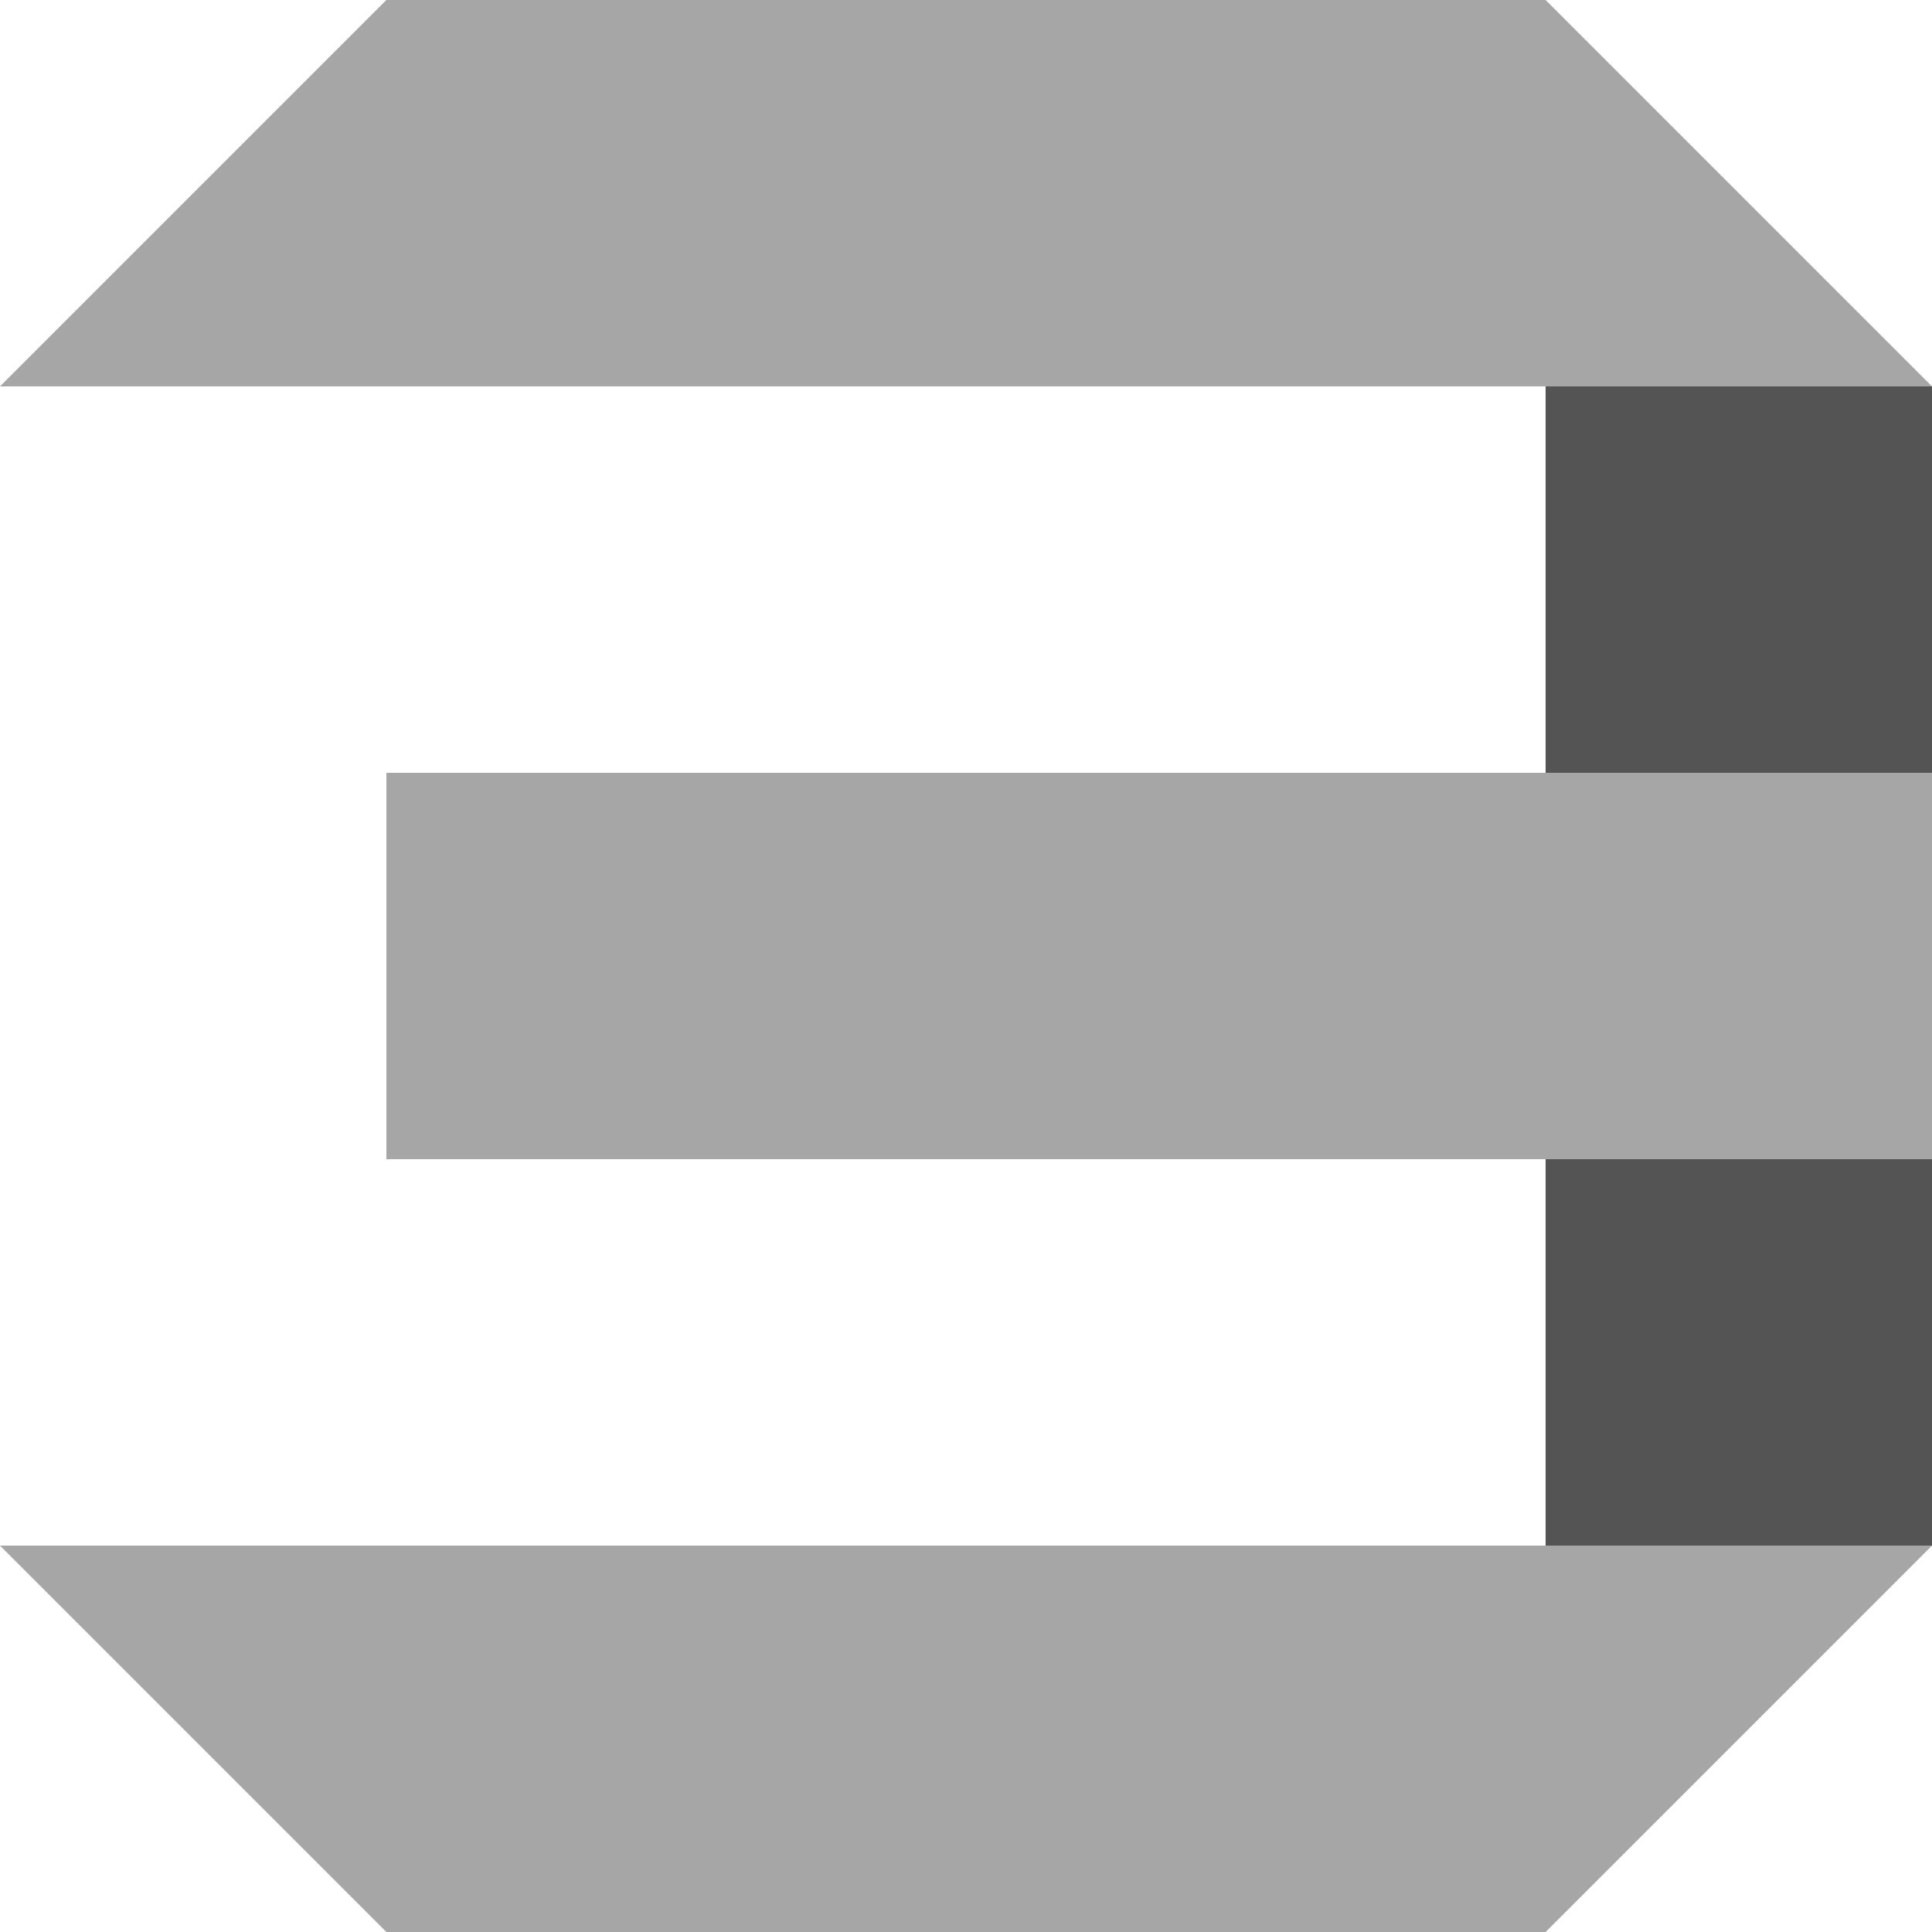
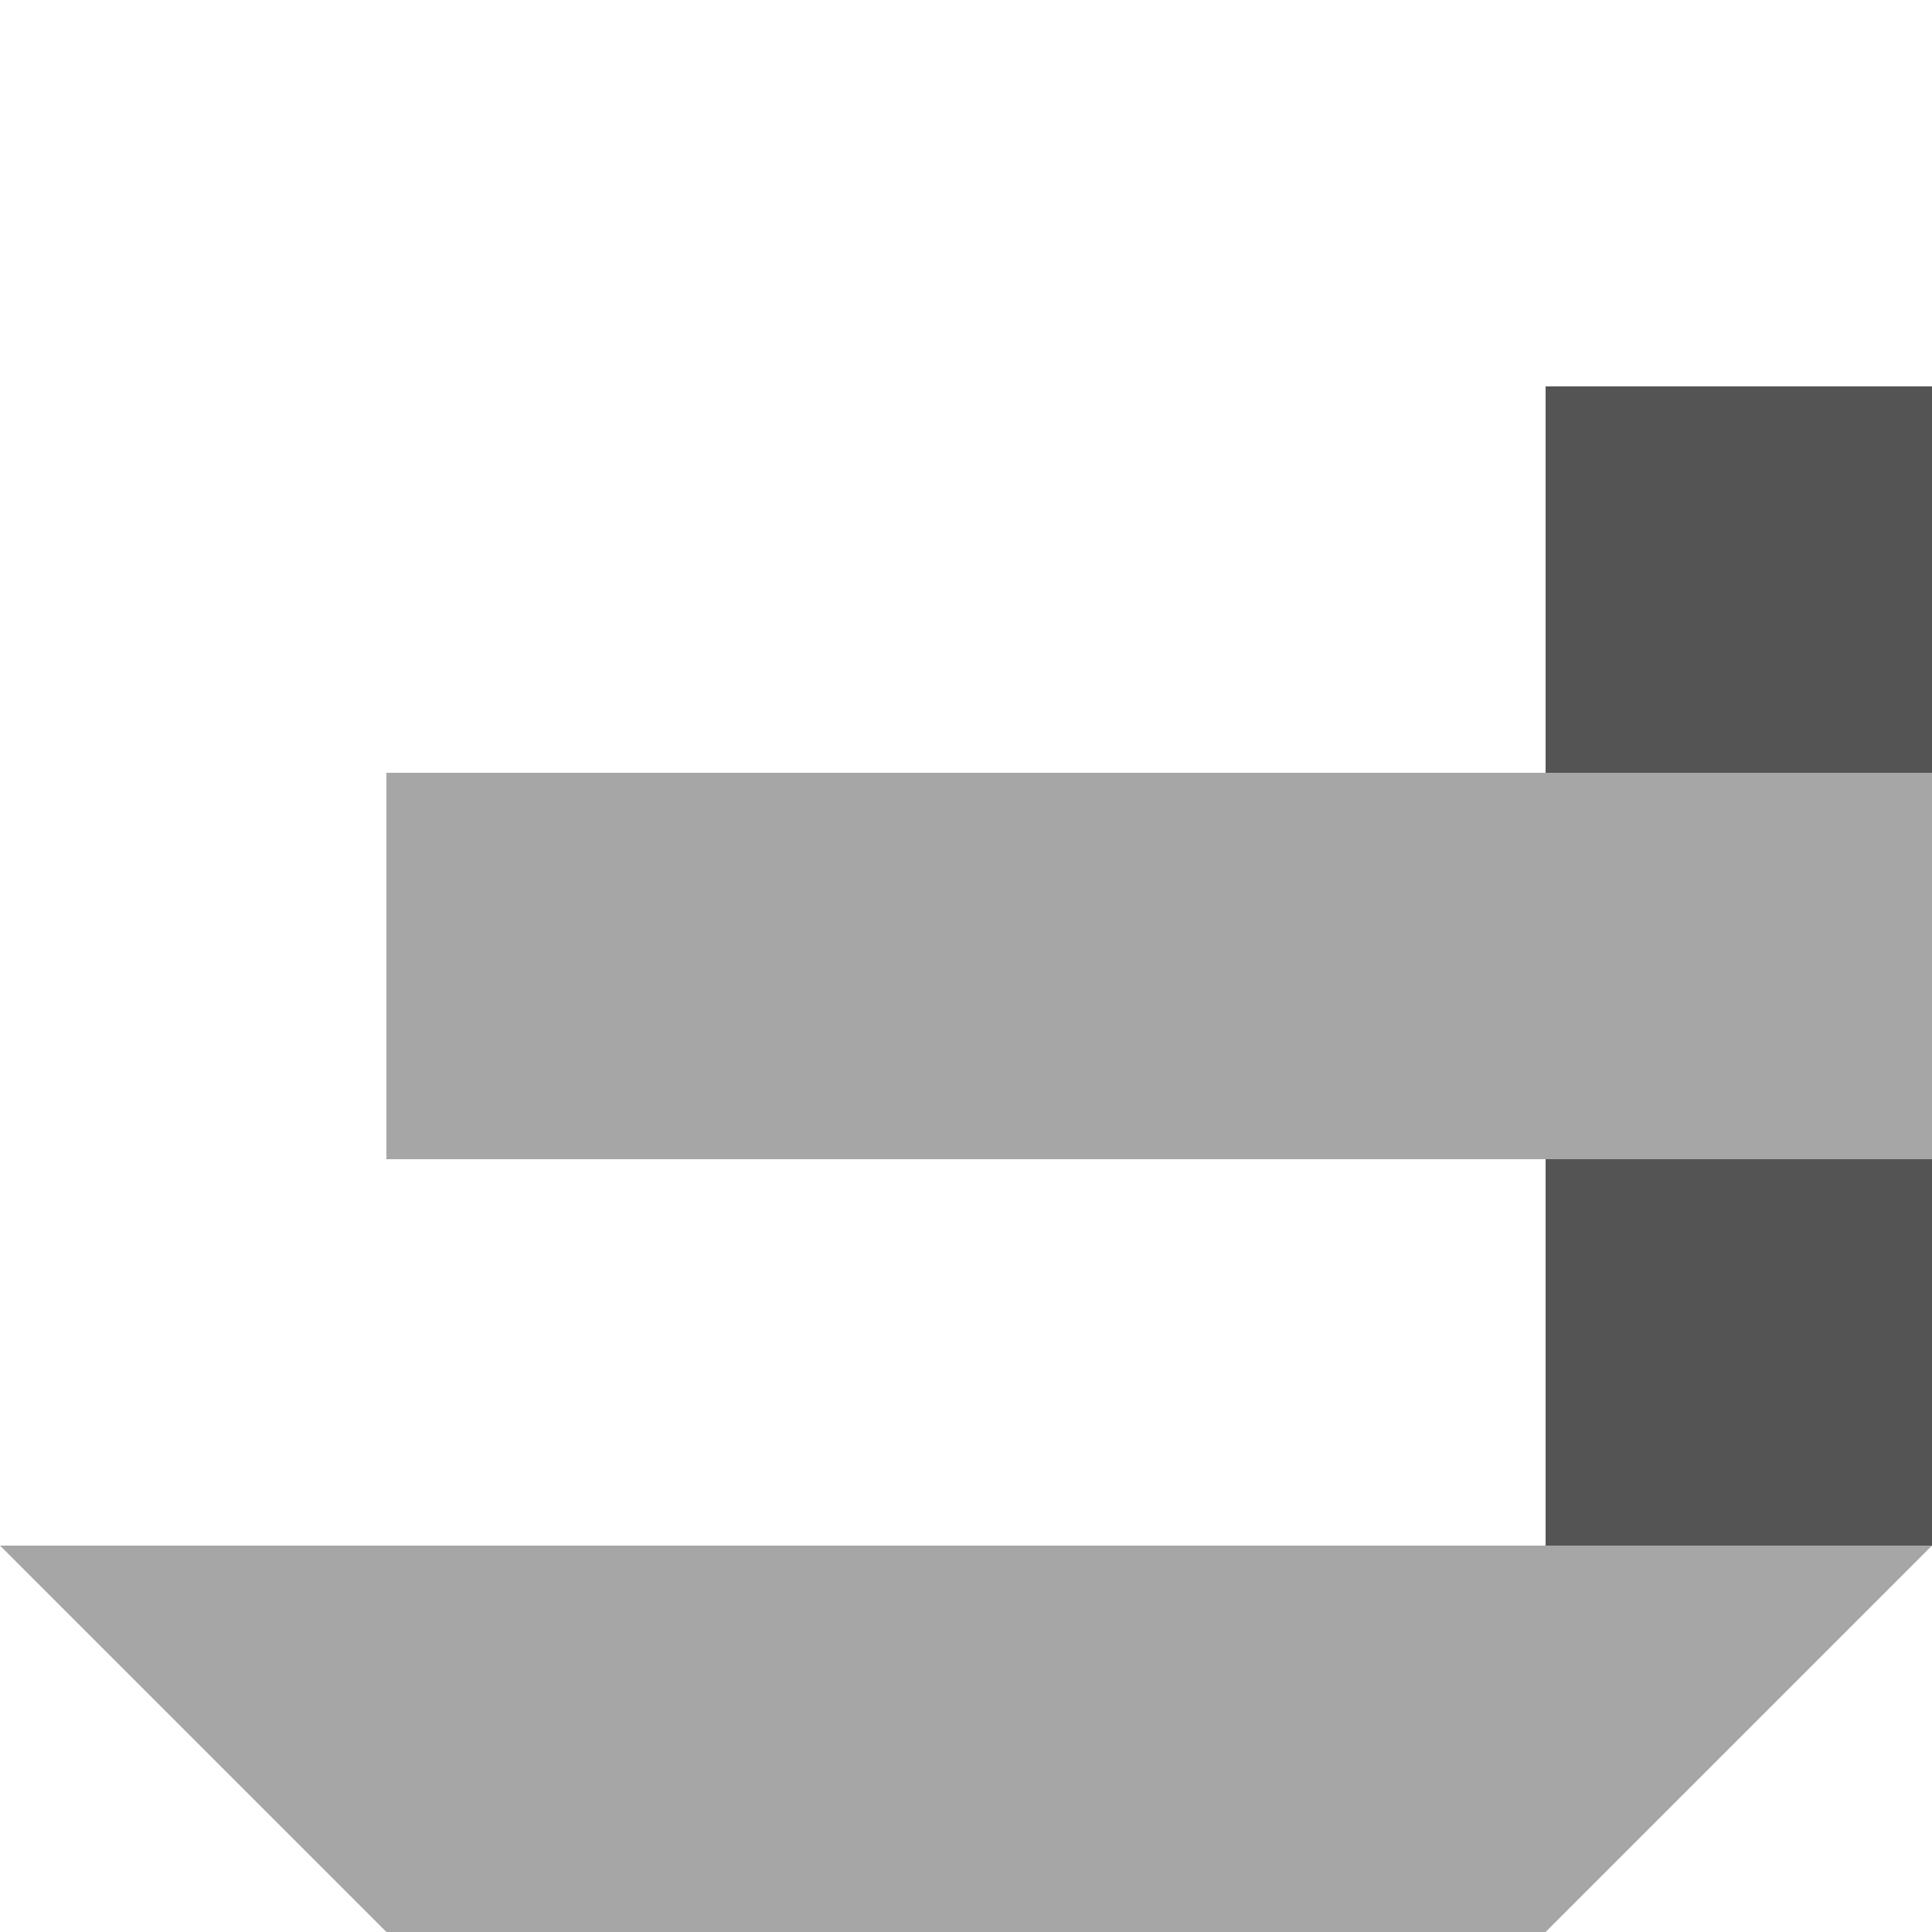
<svg xmlns="http://www.w3.org/2000/svg" data-name="Layer 1" fill="#545454" height="360" preserveAspectRatio="xMidYMid meet" version="1" viewBox="68.0 53.0 360.0 360.0" width="360" zoomAndPan="magnify">
  <g id="change1_1">
-     <path d="M356 125H428V197H356z" />
+     <path d="M356 125H428V197H356" />
  </g>
  <g id="change1_2">
    <path d="M356 269H428V341H356z" />
  </g>
  <g fill="#a6a6a6" id="change2_1">
-     <path d="M212 125L284 125 356 125 356 125 428 125 356 53 356 53 284 53 212 53 140 53 68 125 140 125 212 125z" />
    <path d="M284 197L212 197 140 197 140 269 212 269 284 269 356 269 428 269 428 197 356 197 284 197z" />
    <path d="M356 341L284 341 212 341 140 341 68 341 140 413 212 413 284 413 356 413 356 413 428 341 356 341 356 341z" />
  </g>
</svg>